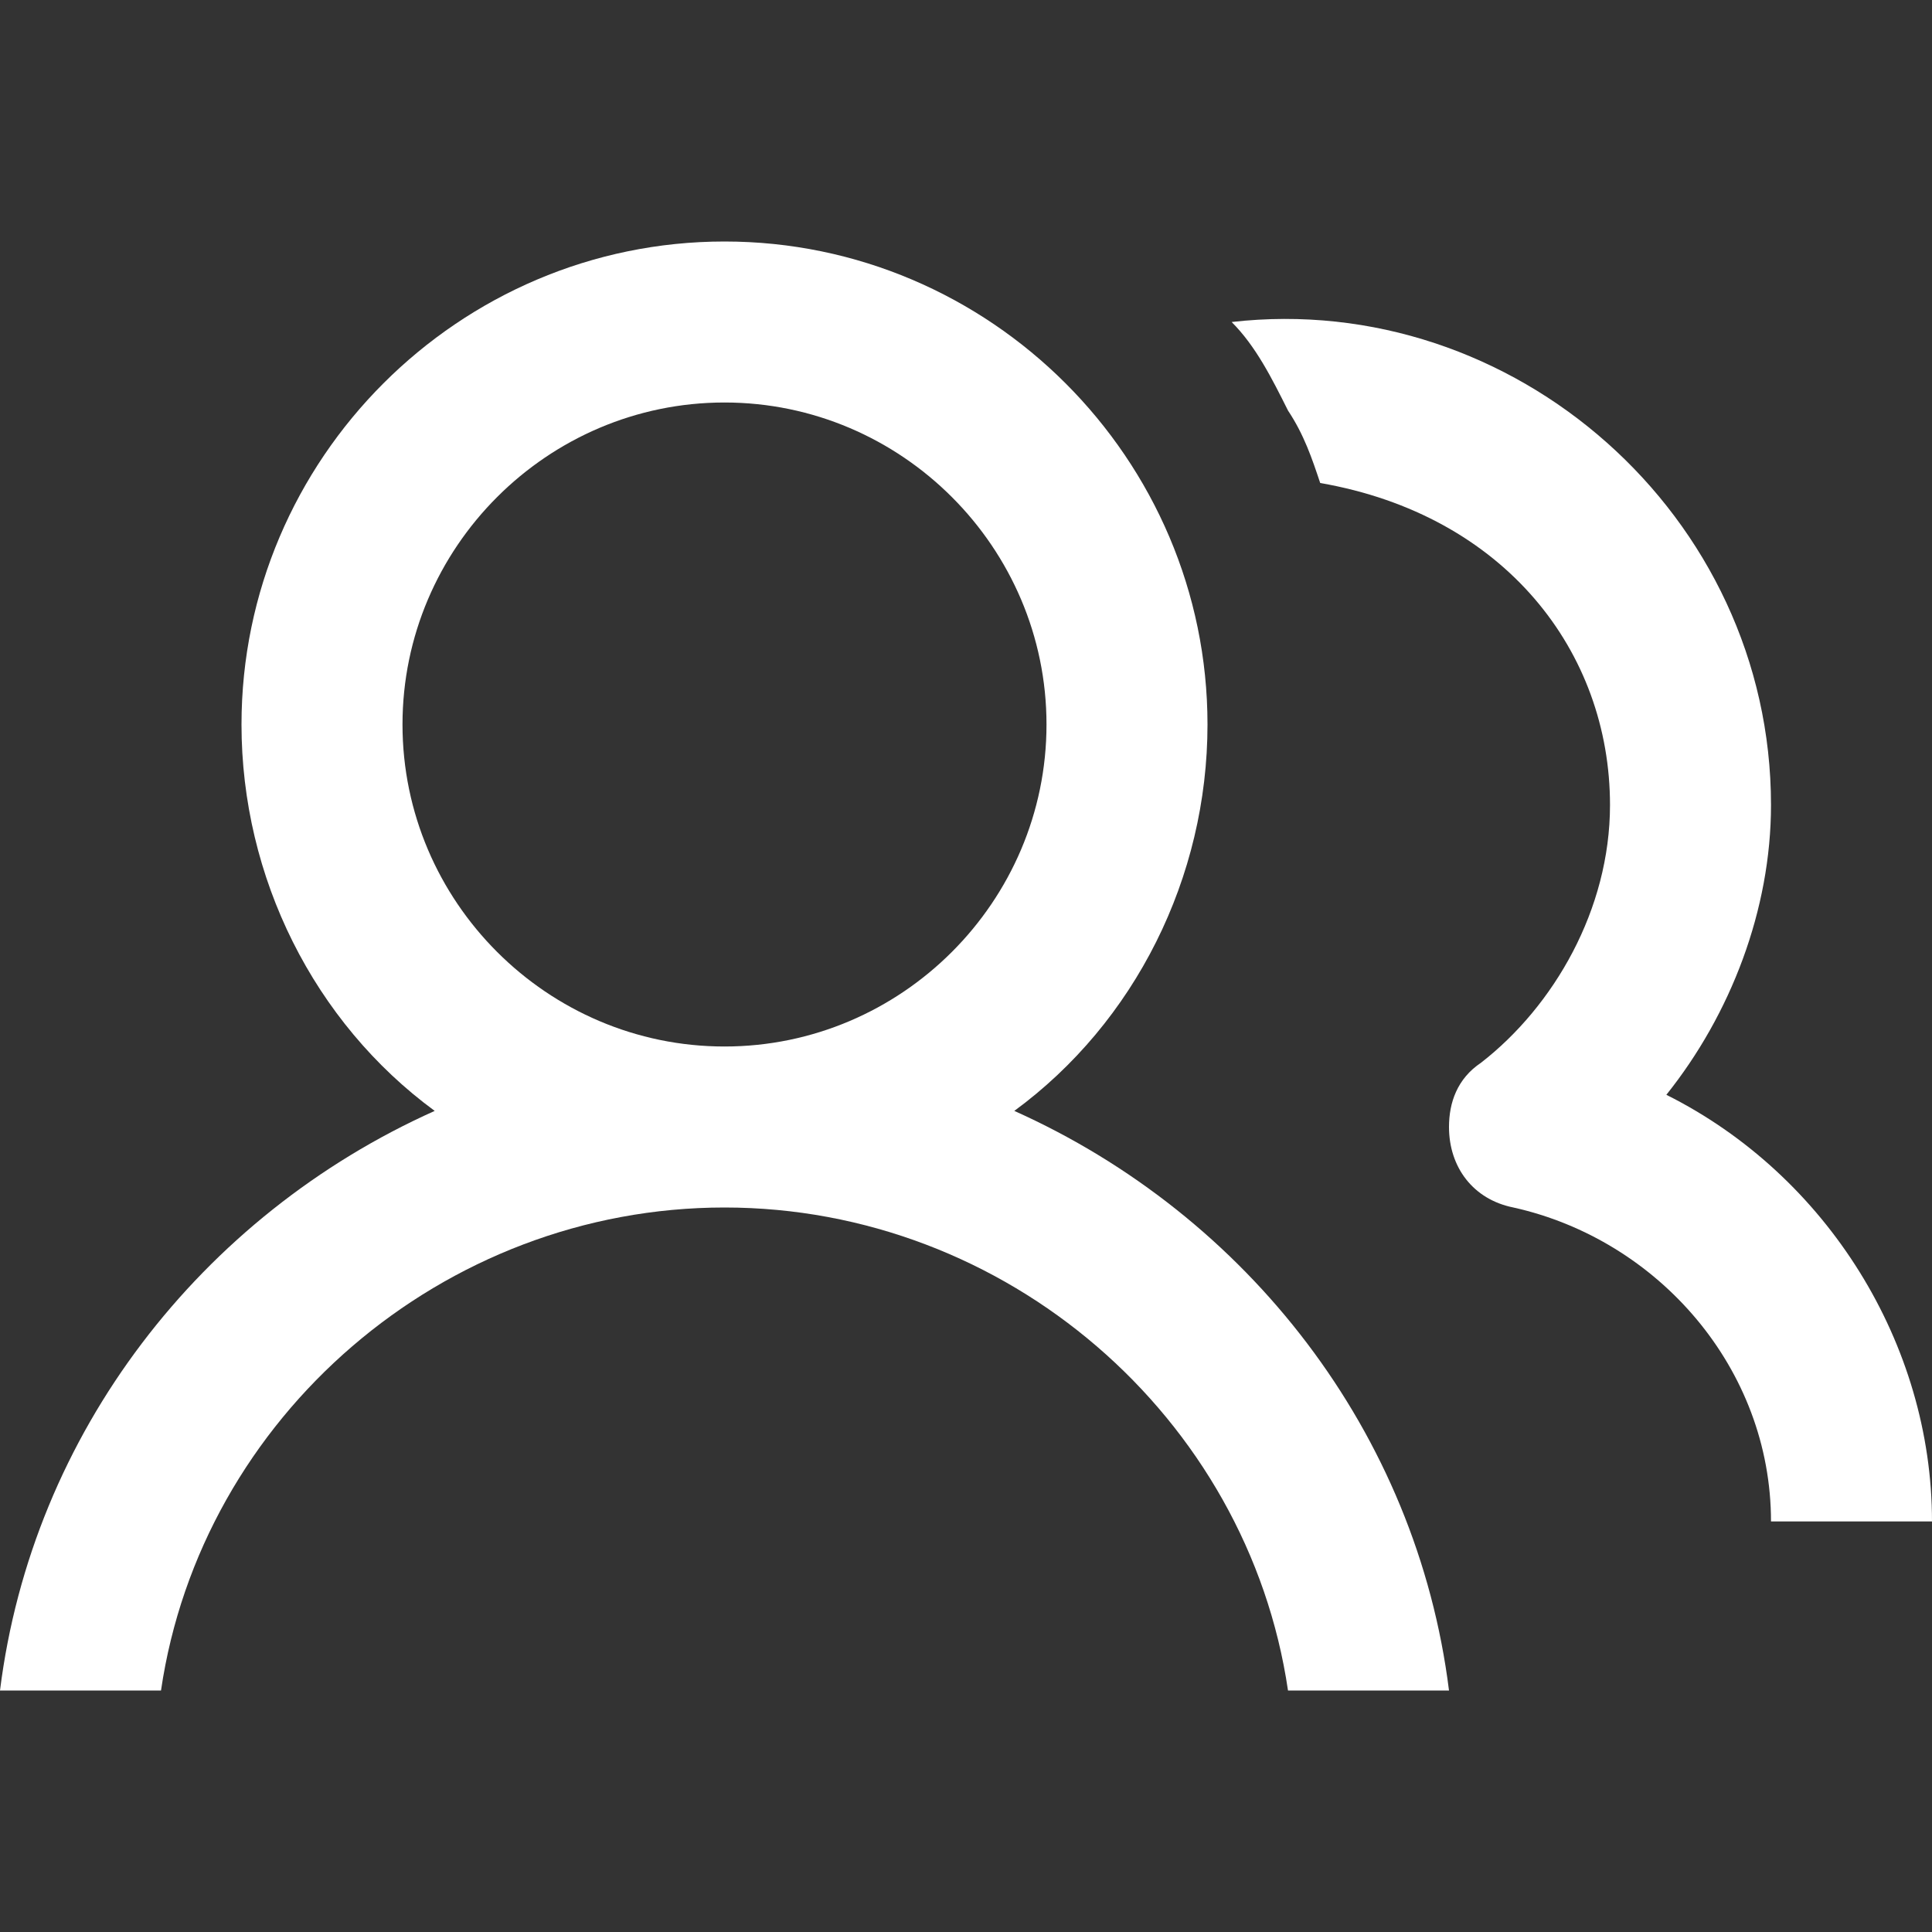
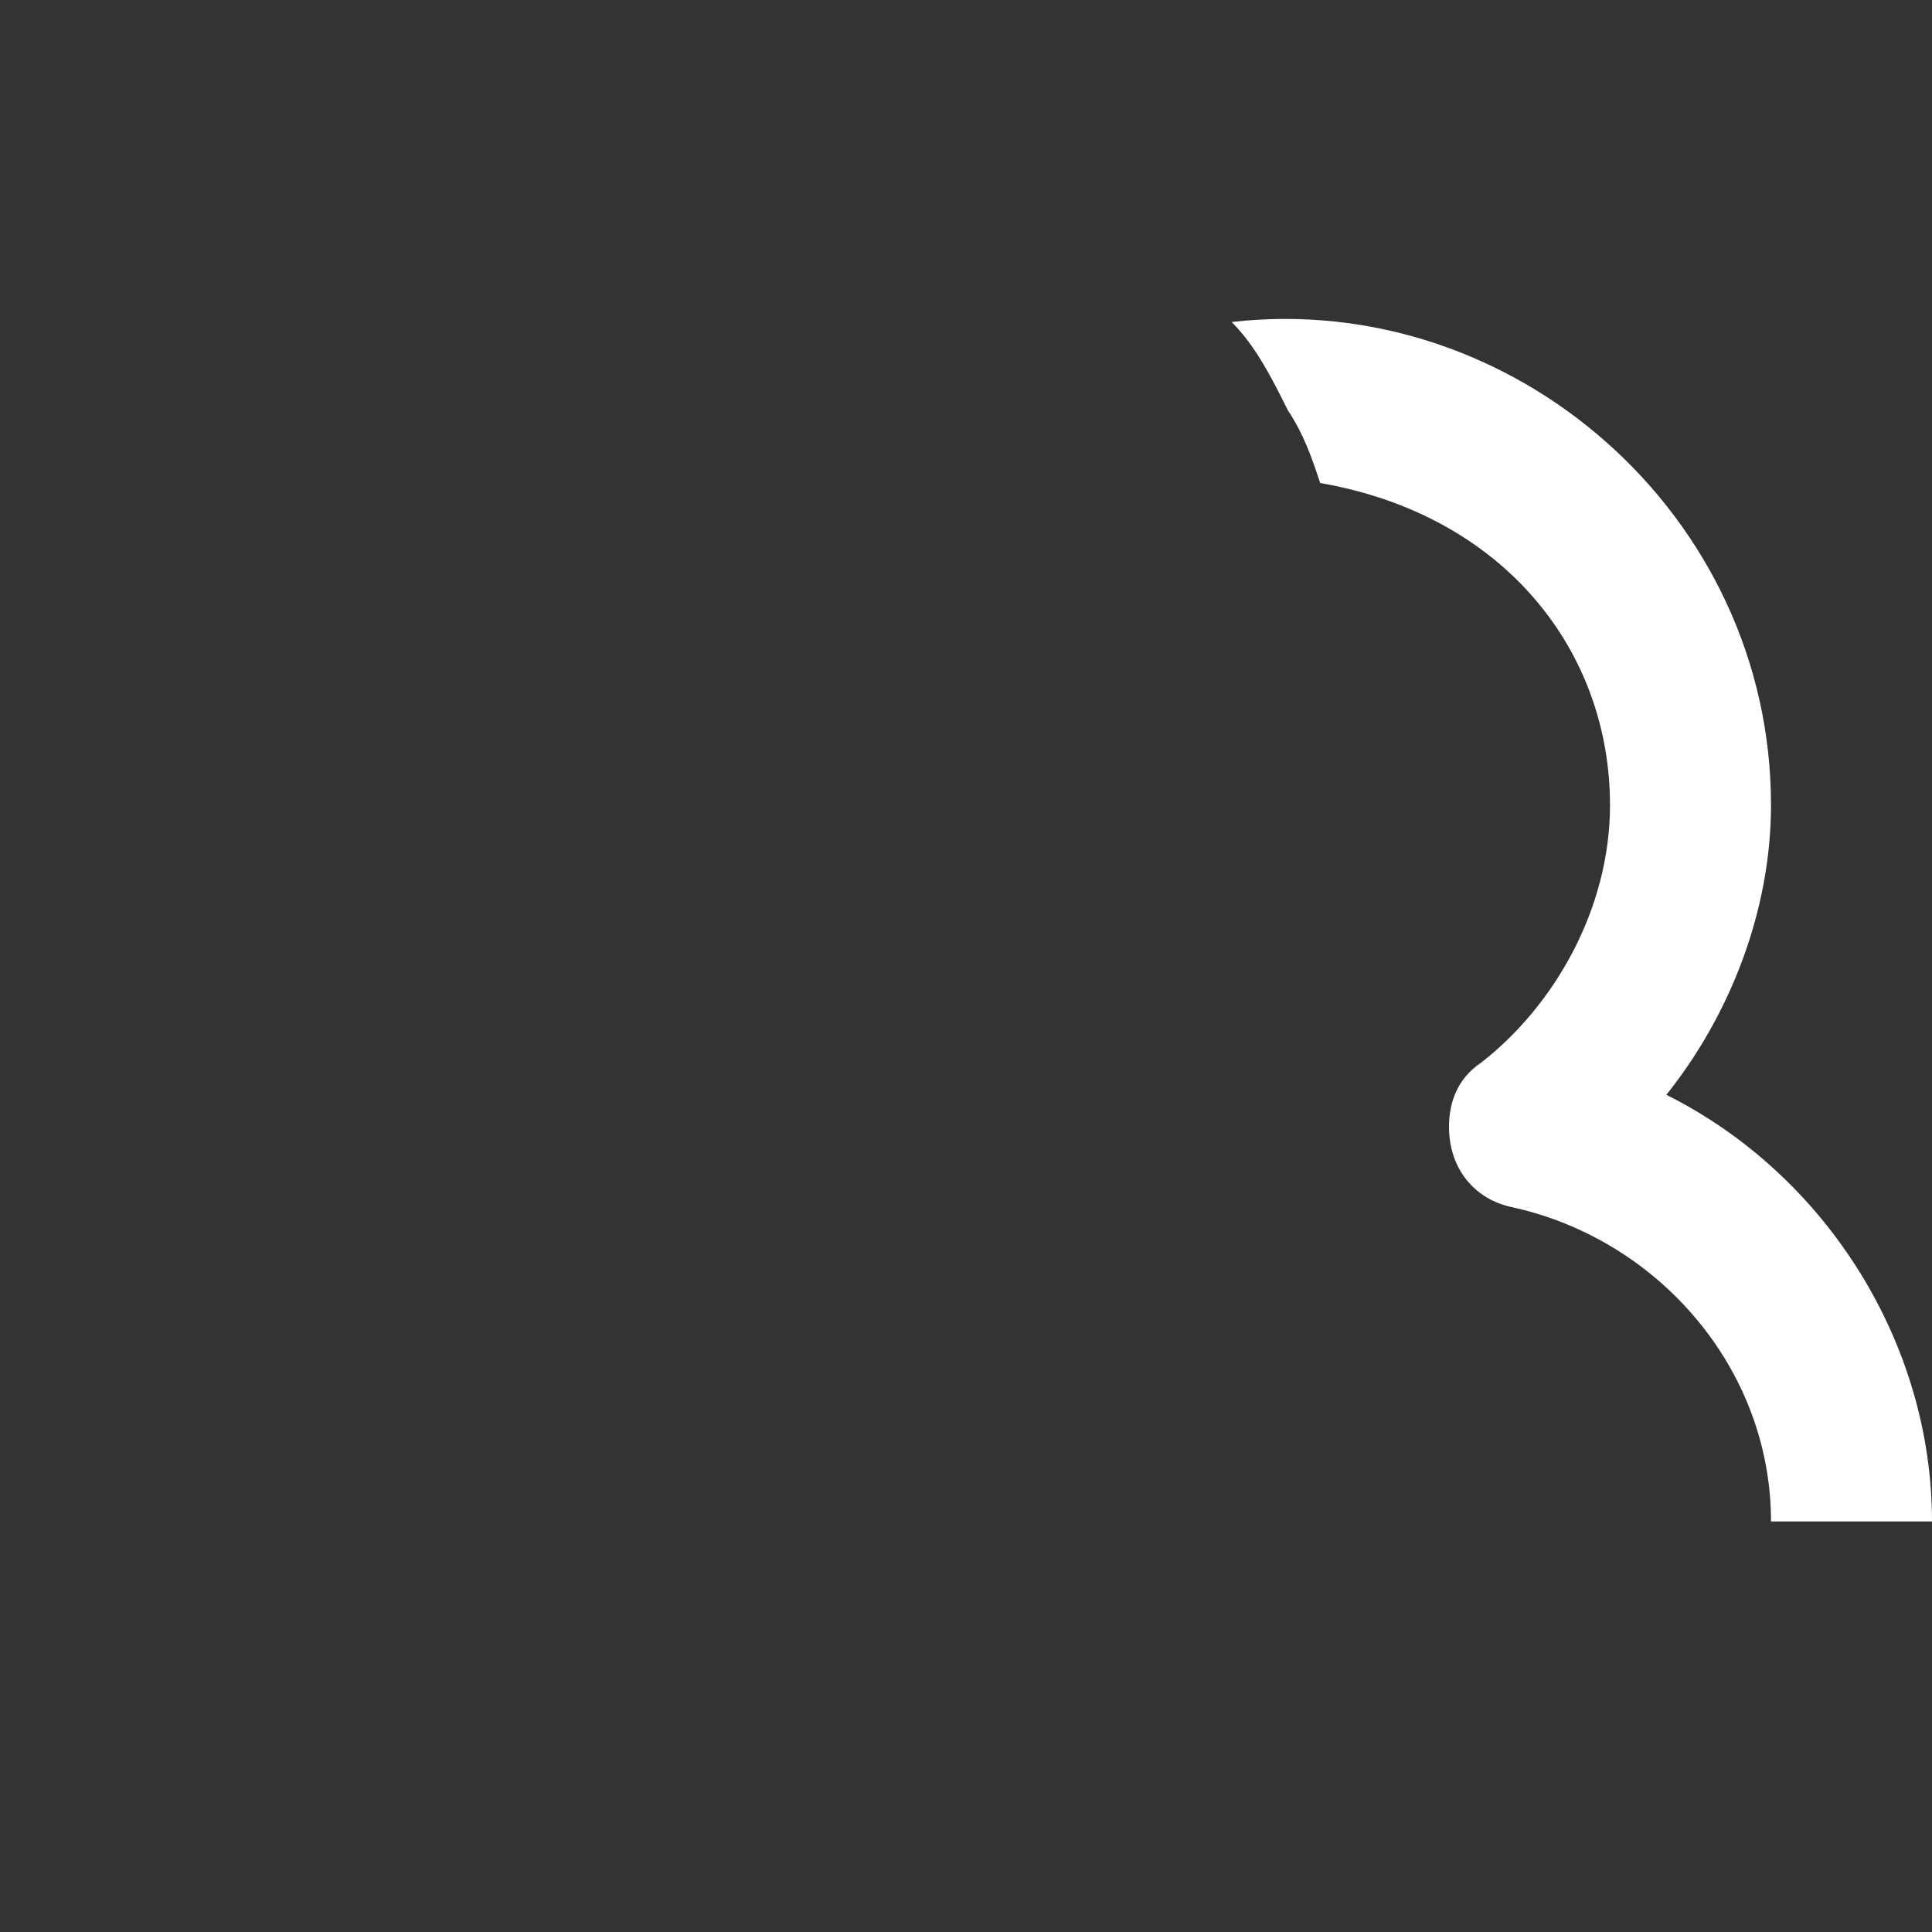
<svg xmlns="http://www.w3.org/2000/svg" version="1.1" id="Layer_1" x="0px" y="0px" width="38px" height="38px" viewBox="0 0 24 24" style="enable-background:new 0 0 24 24;" xml:space="preserve">
  <rect x="0" y="0" width="24" height="24" fill="#333333" stroke="none" />
  <style type="text/css">
	.st0{fill:#FFF;}
</style>
  <g>
-     <path class="st0" d="M12.6,13.8C14.1,12.7,15,10.9,15,9c0-3.3-2.7-6-6-6C5.7,3,3,5.7,3,9c0,1.9,0.9,3.7,2.4,4.8   c-2.9,1.3-5,4-5.4,7.2h2c0.5-3.4,3.5-6,7-6c3.5,0,6.5,2.6,7,6h2C17.6,17.8,15.5,15.1,12.6,13.8z M9,13c-2.2,0-4-1.8-4-4   c0-2.2,1.8-4,4-4c2.2,0,4,1.8,4,4C13,11.2,11.2,13,9,13z" />
-     <path class="st0" d="M20.7,13.6c0.8-1,1.3-2.3,1.3-3.6c0-3.6-3.2-6.4-6.7-6c0.3,0.3,0.5,0.7,0.7,1.1c0.2,0.3,0.3,0.6,0.4,0.9   c2.3,0.4,3.6,2.1,3.6,4c0,1.3-0.7,2.5-1.6,3.2C18.1,13.4,18,13.7,18,14v0c0,0.5,0.3,0.9,0.8,1c1.8,0.4,3.2,2,3.2,3.9h2   C24,16.7,22.7,14.6,20.7,13.6z" />
+     <path class="st0" d="M20.7,13.6c0.8-1,1.3-2.3,1.3-3.6c0-3.6-3.2-6.4-6.7-6c0.3,0.3,0.5,0.7,0.7,1.1c0.2,0.3,0.3,0.6,0.4,0.9   c2.3,0.4,3.6,2.1,3.6,4c0,1.3-0.7,2.5-1.6,3.2C18.1,13.4,18,13.7,18,14c0,0.5,0.3,0.9,0.8,1c1.8,0.4,3.2,2,3.2,3.9h2   C24,16.7,22.7,14.6,20.7,13.6z" />
  </g>
</svg>